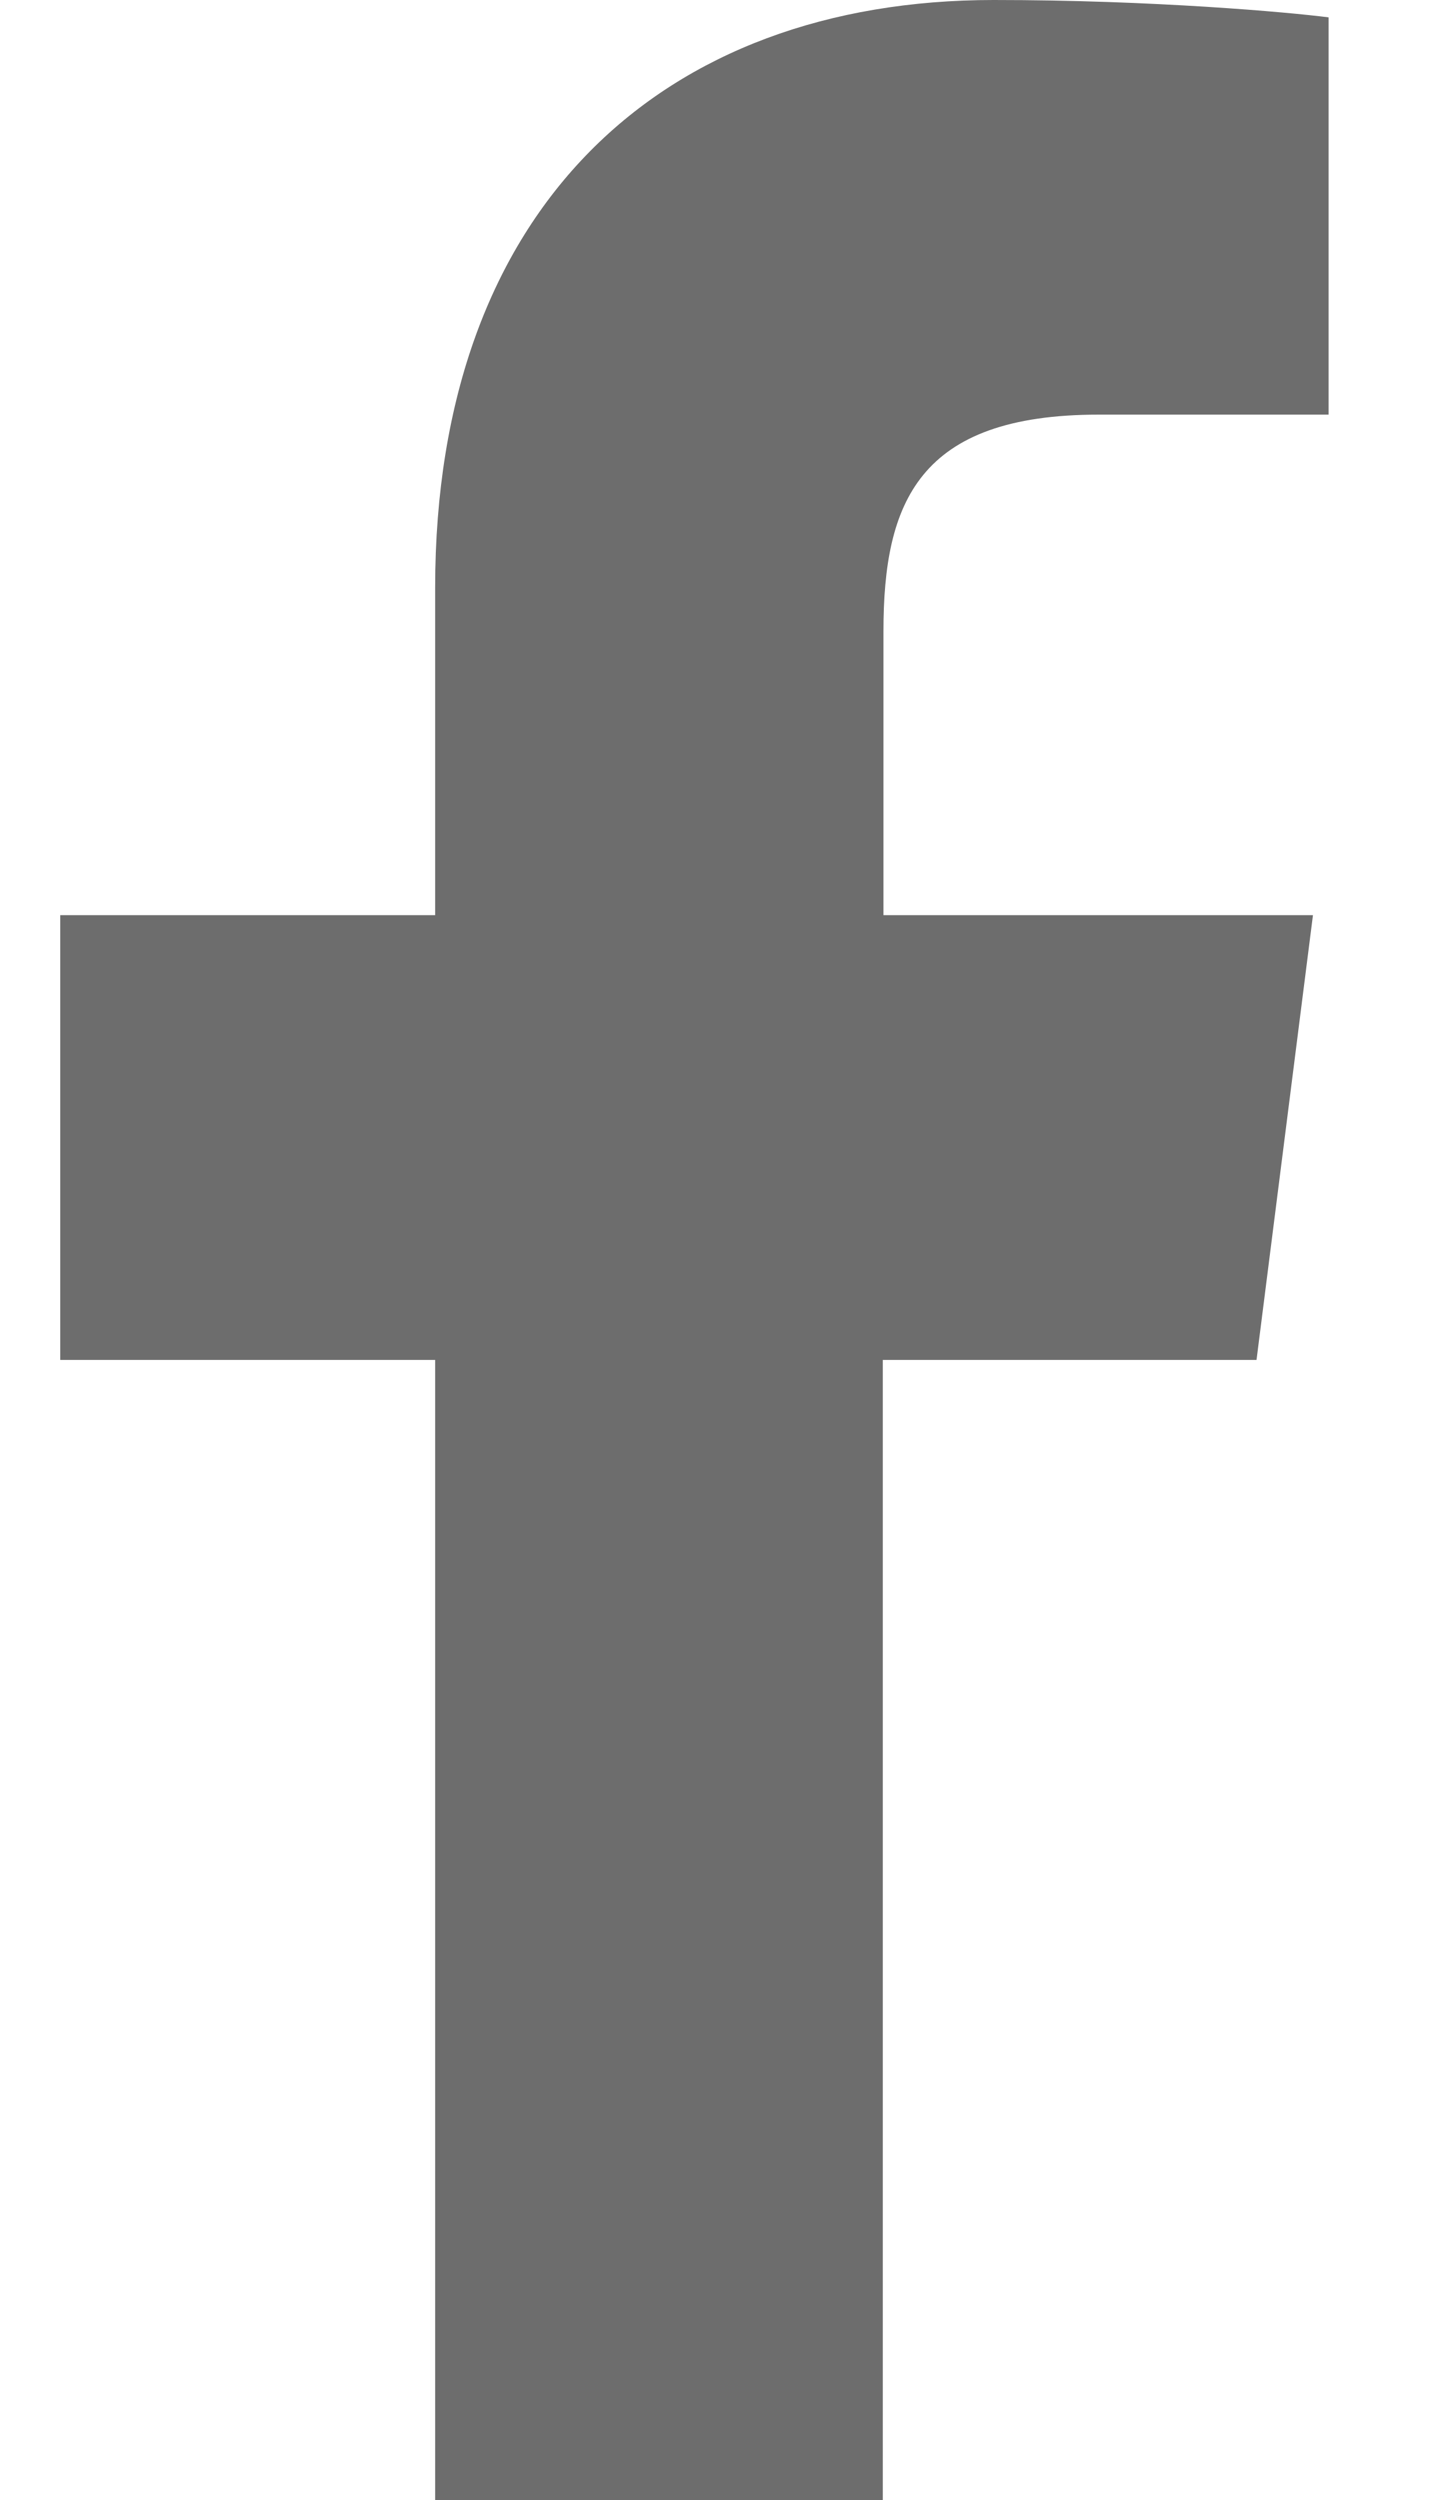
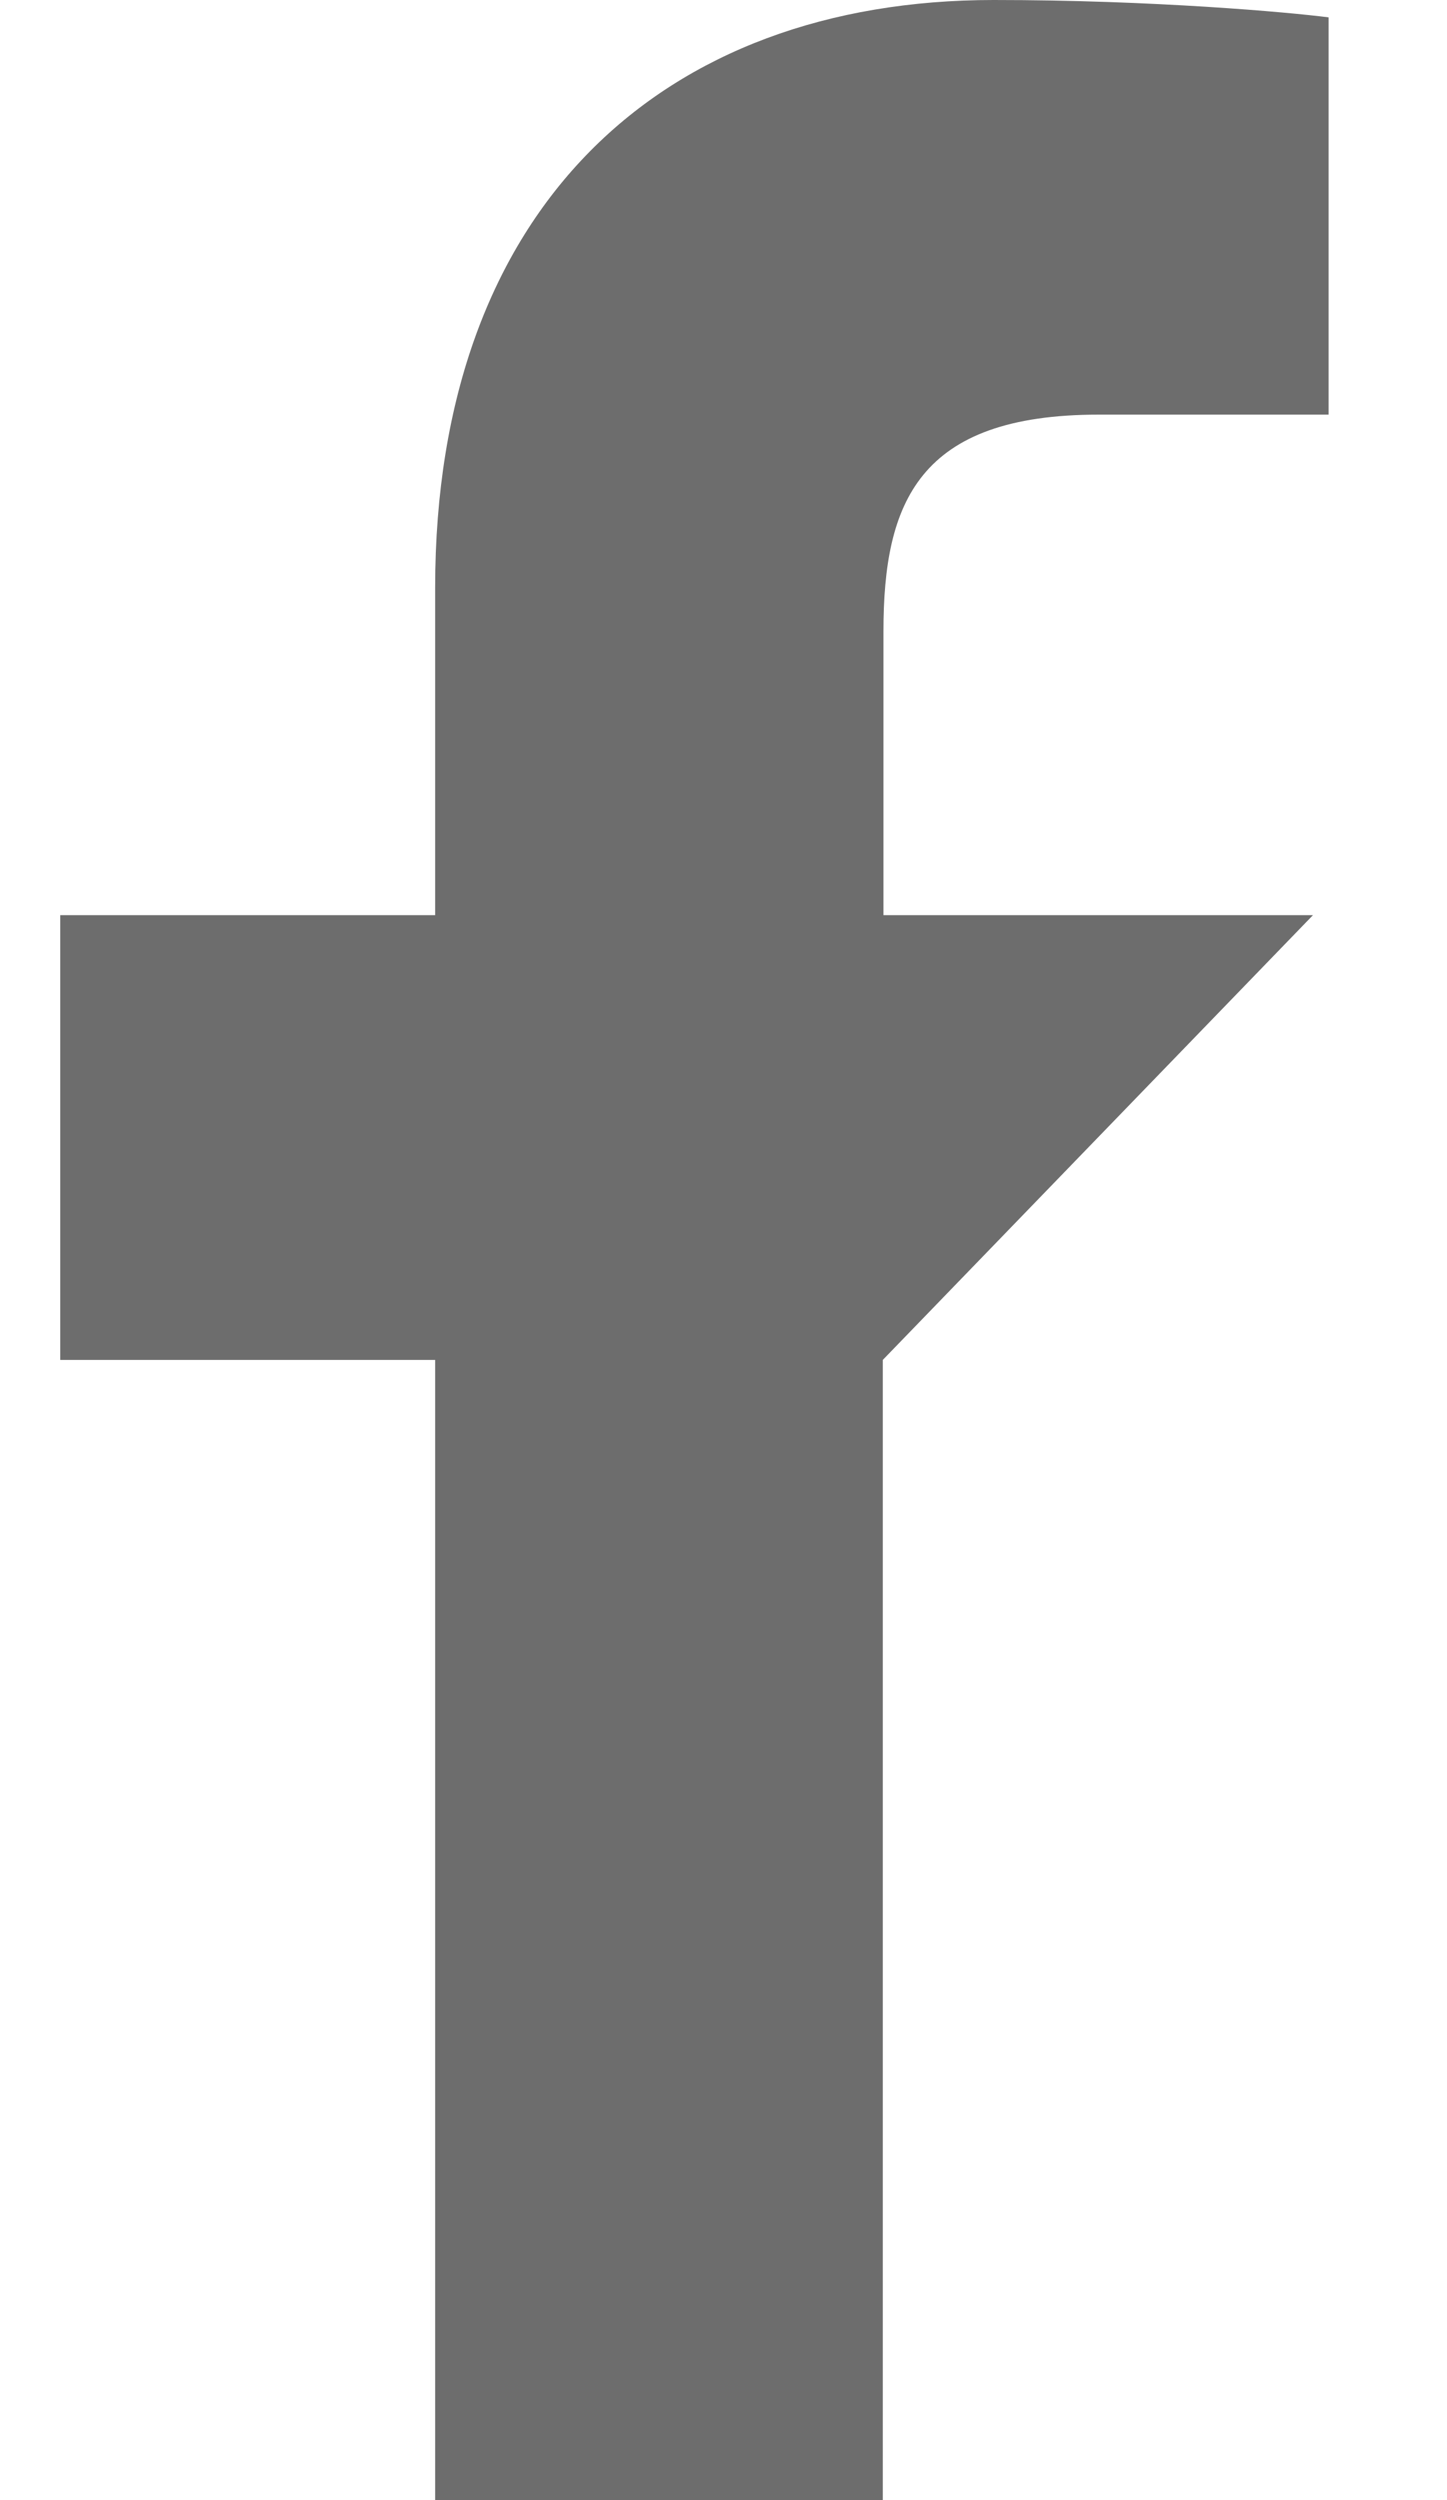
<svg xmlns="http://www.w3.org/2000/svg" width="11" height="19" viewBox="0 0 11 19" fill="none">
-   <path d="M6.711 19V10.335H9.552L9.981 6.955H6.716V4.797C6.716 3.819 6.982 3.151 8.353 3.151H10.1V0.132C9.8 0.093 8.762 0 7.554 0C5.036 0 3.308 1.573 3.308 4.466V6.955H0.458V10.335H3.308V19H6.716H6.711Z" fill="#6D6D6D" />
+   <path d="M6.711 19V10.335L9.981 6.955H6.716V4.797C6.716 3.819 6.982 3.151 8.353 3.151H10.1V0.132C9.8 0.093 8.762 0 7.554 0C5.036 0 3.308 1.573 3.308 4.466V6.955H0.458V10.335H3.308V19H6.716H6.711Z" fill="#6D6D6D" />
</svg>